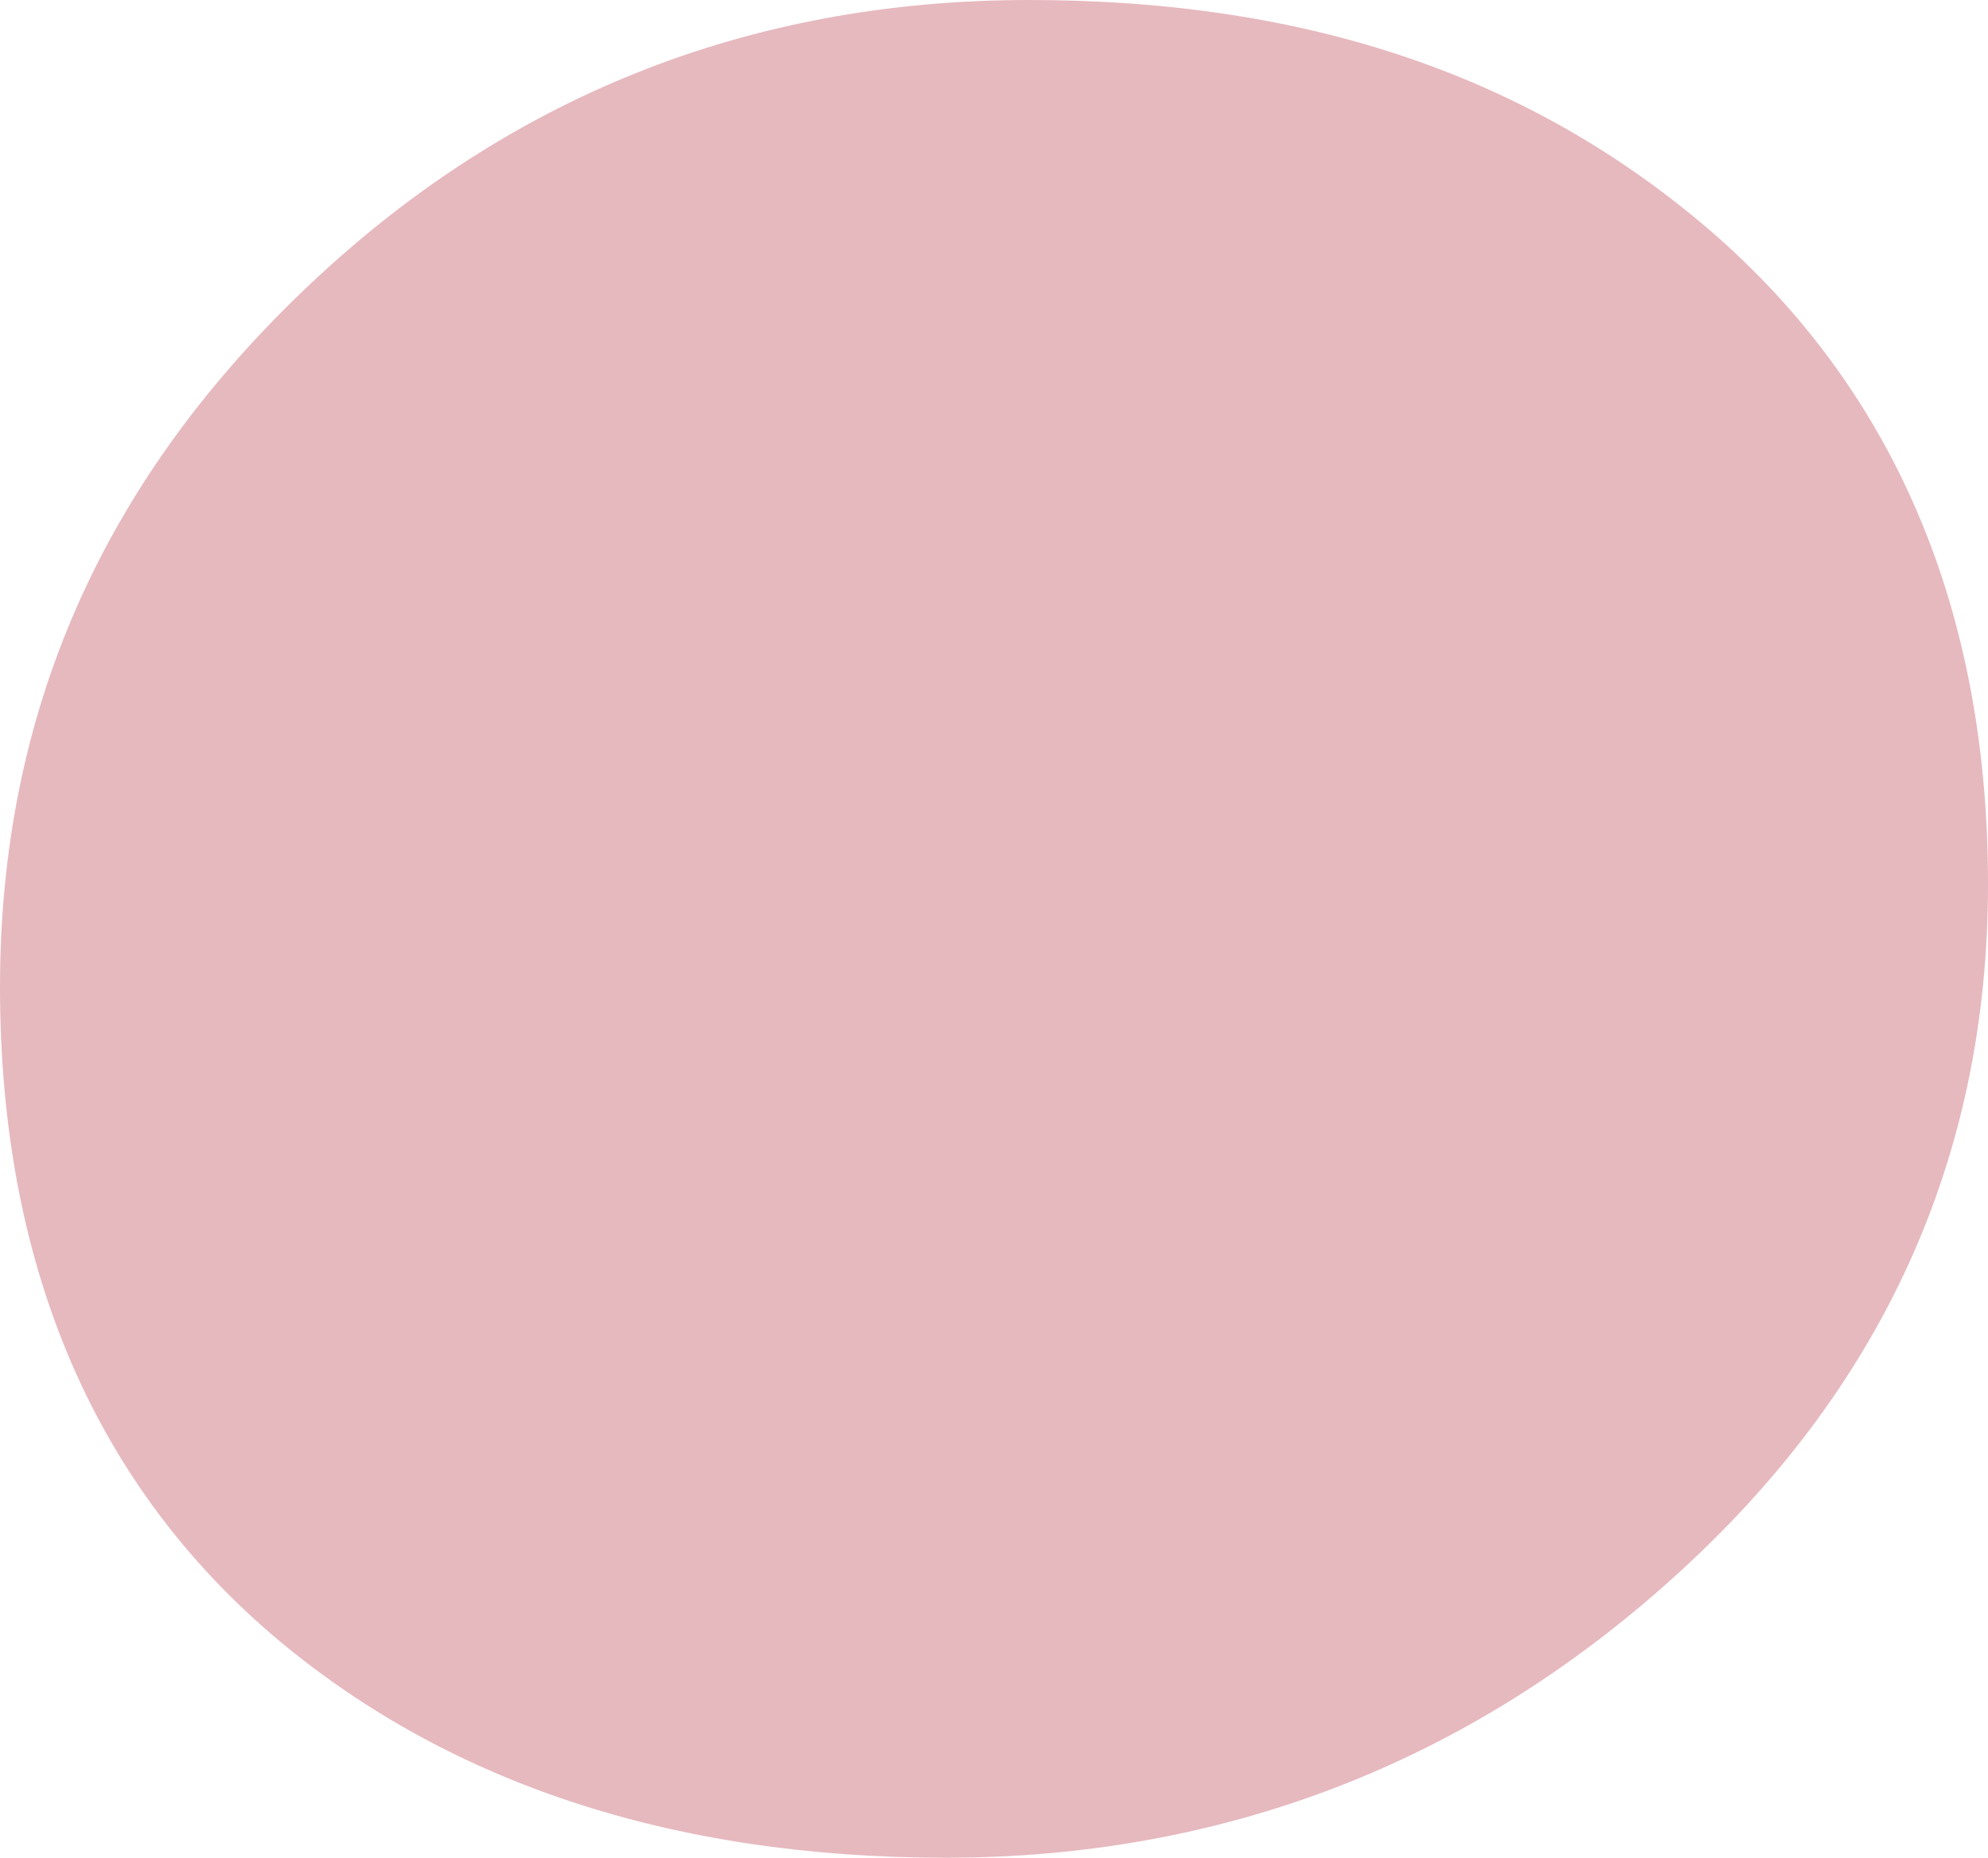
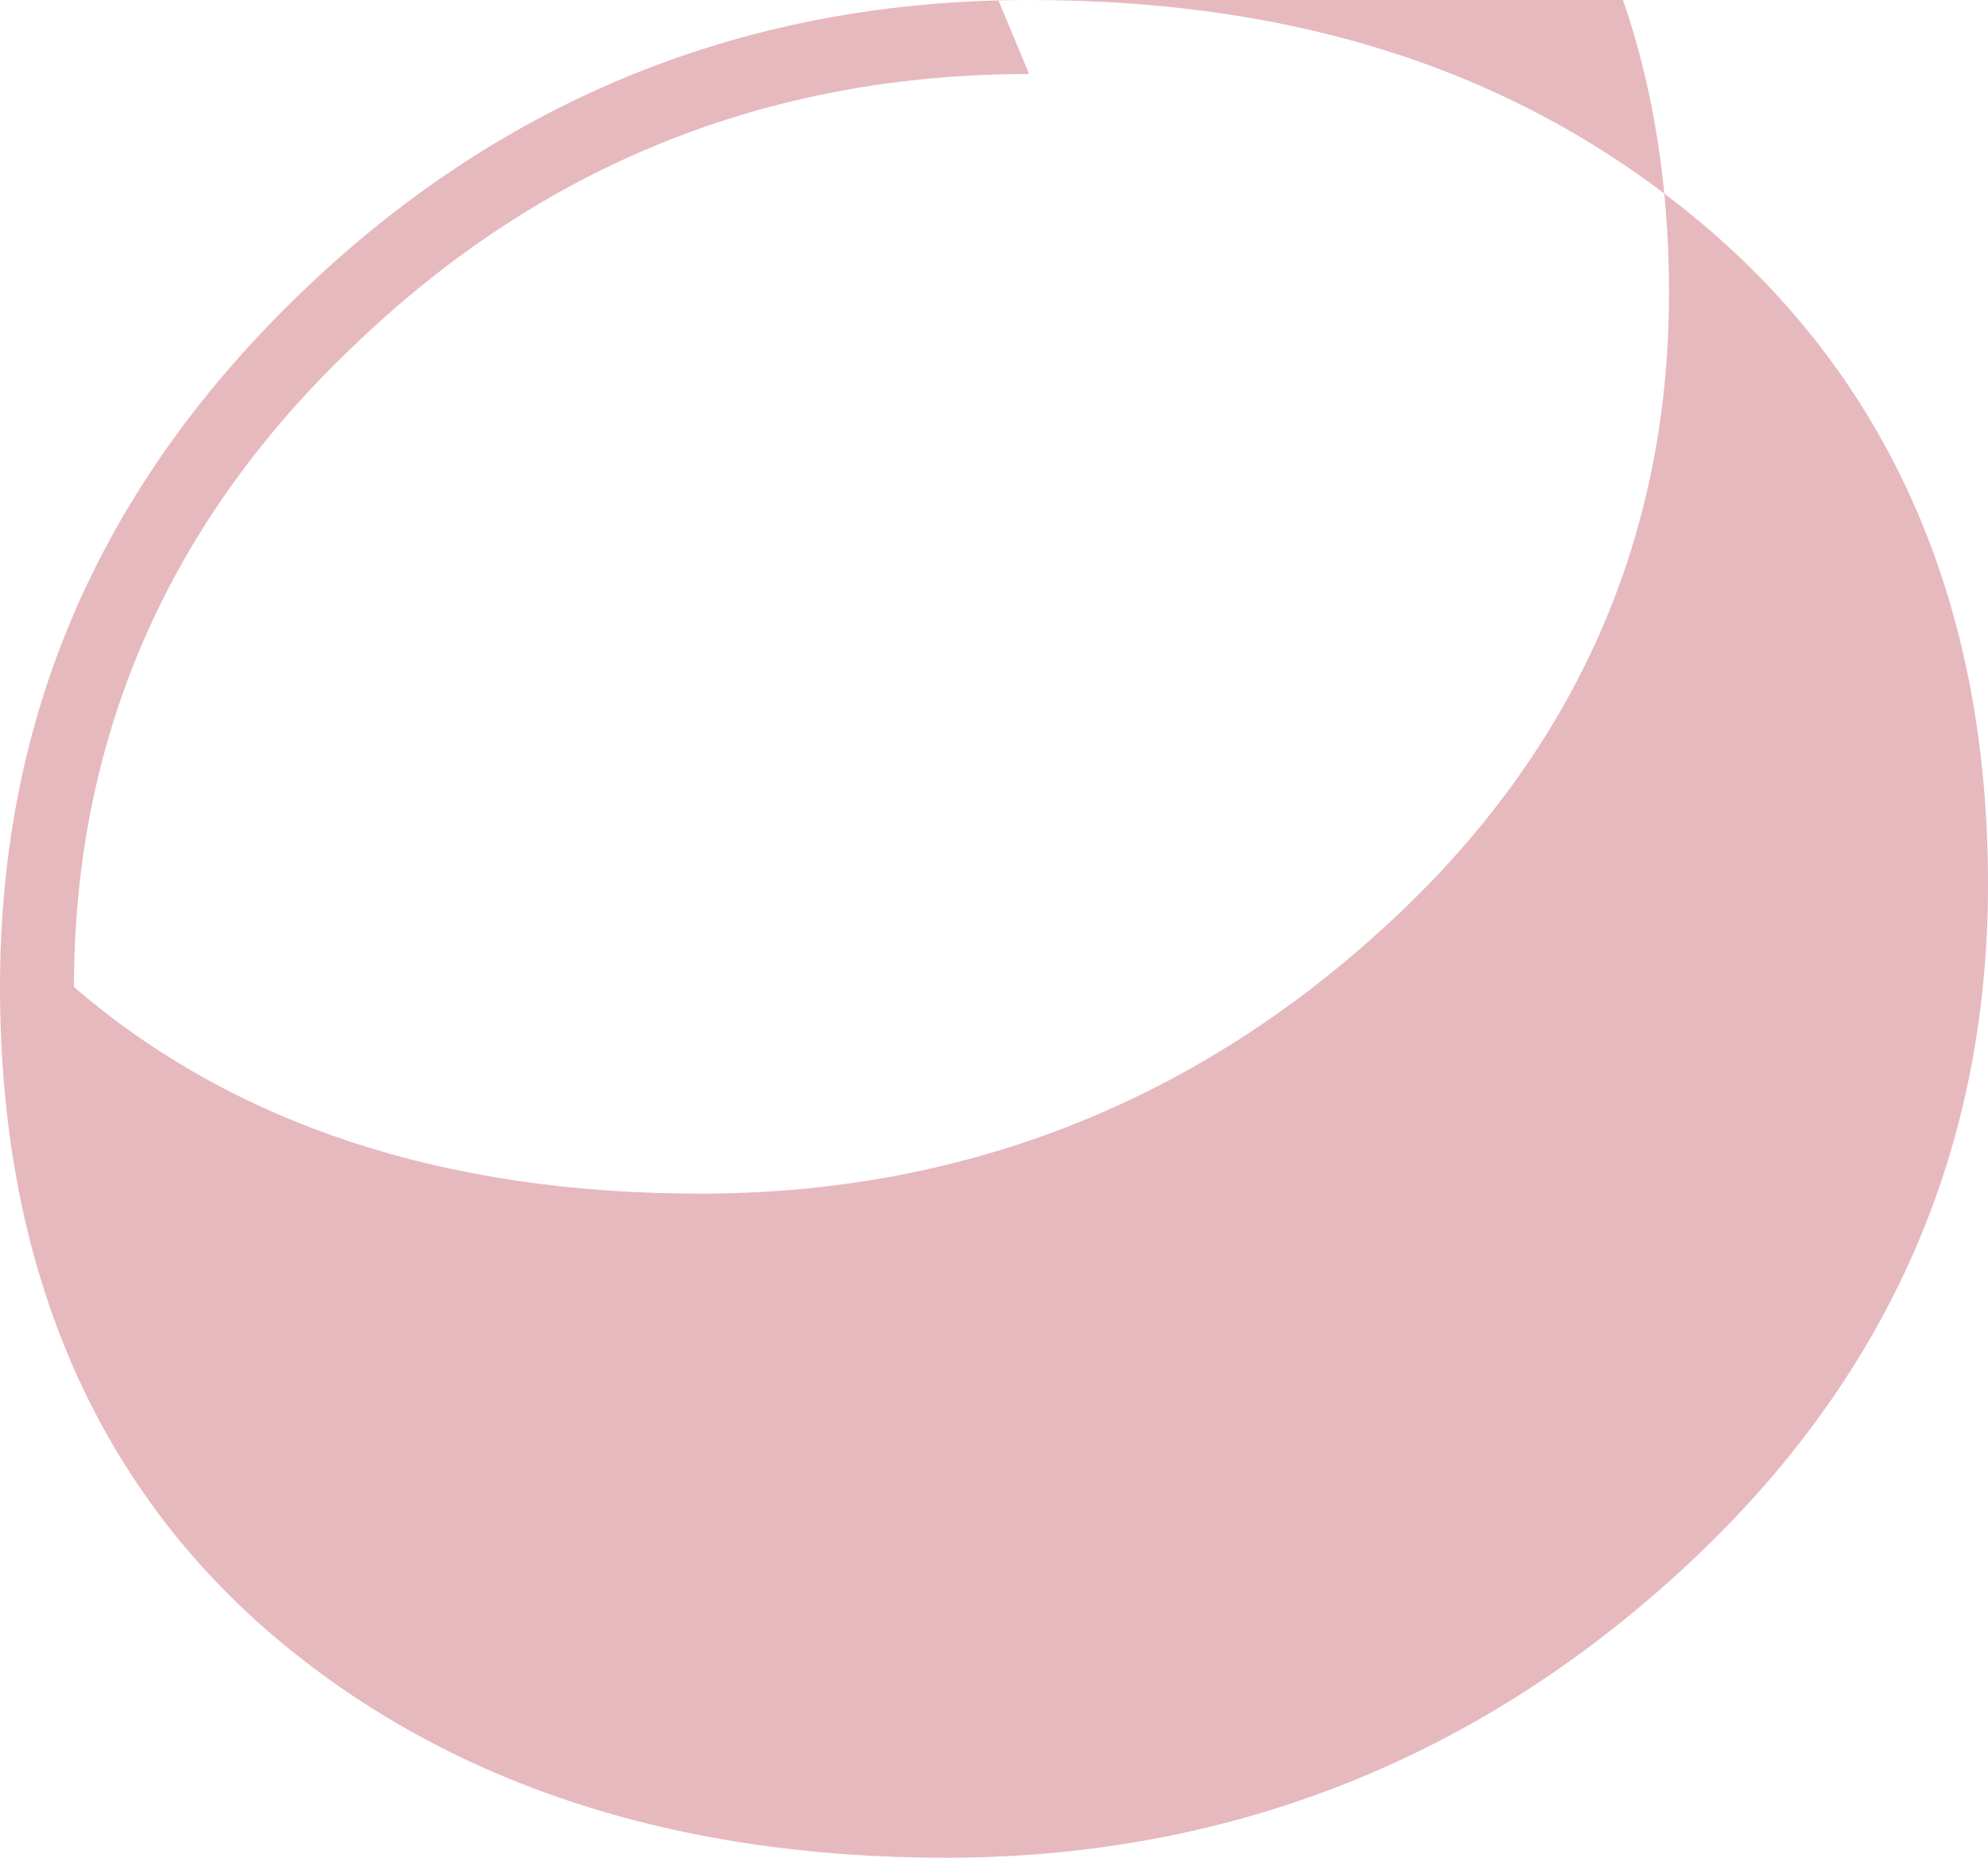
<svg xmlns="http://www.w3.org/2000/svg" id="_Слой_2" data-name="Слой 2" viewBox="0 0 20.69 19.33">
  <defs>
    <style> .cls-1 { fill: #e6b9bf; } </style>
  </defs>
  <g id="_Слой_1-2" data-name="Слой 1">
    <g>
-       <path class="cls-1" d="M9.84,18.95c-2.77,0-5.04-.75-6.77-2.24-1.78-1.54-2.69-3.7-2.69-6.44S1.4,5.24,3.41,3.32C5.43,1.37,7.89.38,10.71.38s5.06.78,6.84,2.31c1.83,1.59,2.76,3.77,2.76,6.51s-1.06,5.05-3.15,6.94c-2.07,1.87-4.53,2.82-7.32,2.82Z" />
-       <path class="cls-1" d="M9.84,19.33c-2.86,0-5.22-.79-7.02-2.33-1.87-1.61-2.82-3.88-2.82-6.73S1.06,5.04,3.14,3.04C5.24,1.02,7.78,0,10.71,0s5.24.81,7.09,2.4c1.92,1.66,2.89,3.95,2.89,6.8s-1.1,5.26-3.28,7.22c-2.14,1.93-4.69,2.91-7.57,2.91ZM10.71.77c-2.72,0-5.08.95-7.03,2.83C1.74,5.44.77,7.69.77,10.27s.86,4.69,2.56,6.15c1.66,1.43,3.85,2.15,6.52,2.15s5.06-.91,7.06-2.72c2.01-1.81,3.02-4.05,3.02-6.65s-.88-4.71-2.63-6.22c-1.71-1.47-3.92-2.21-6.59-2.21Z" />
+       <path class="cls-1" d="M9.84,19.33c-2.86,0-5.22-.79-7.02-2.33-1.87-1.61-2.82-3.88-2.82-6.73S1.06,5.04,3.14,3.04C5.24,1.02,7.78,0,10.71,0s5.24.81,7.09,2.4c1.92,1.66,2.89,3.95,2.89,6.8s-1.1,5.26-3.28,7.22c-2.14,1.93-4.69,2.91-7.57,2.91ZM10.71.77c-2.72,0-5.08.95-7.03,2.83C1.74,5.44.77,7.69.77,10.27c1.66,1.43,3.85,2.15,6.52,2.15s5.06-.91,7.06-2.72c2.01-1.81,3.02-4.05,3.02-6.65s-.88-4.71-2.63-6.22c-1.71-1.47-3.92-2.21-6.59-2.21Z" />
    </g>
  </g>
</svg>